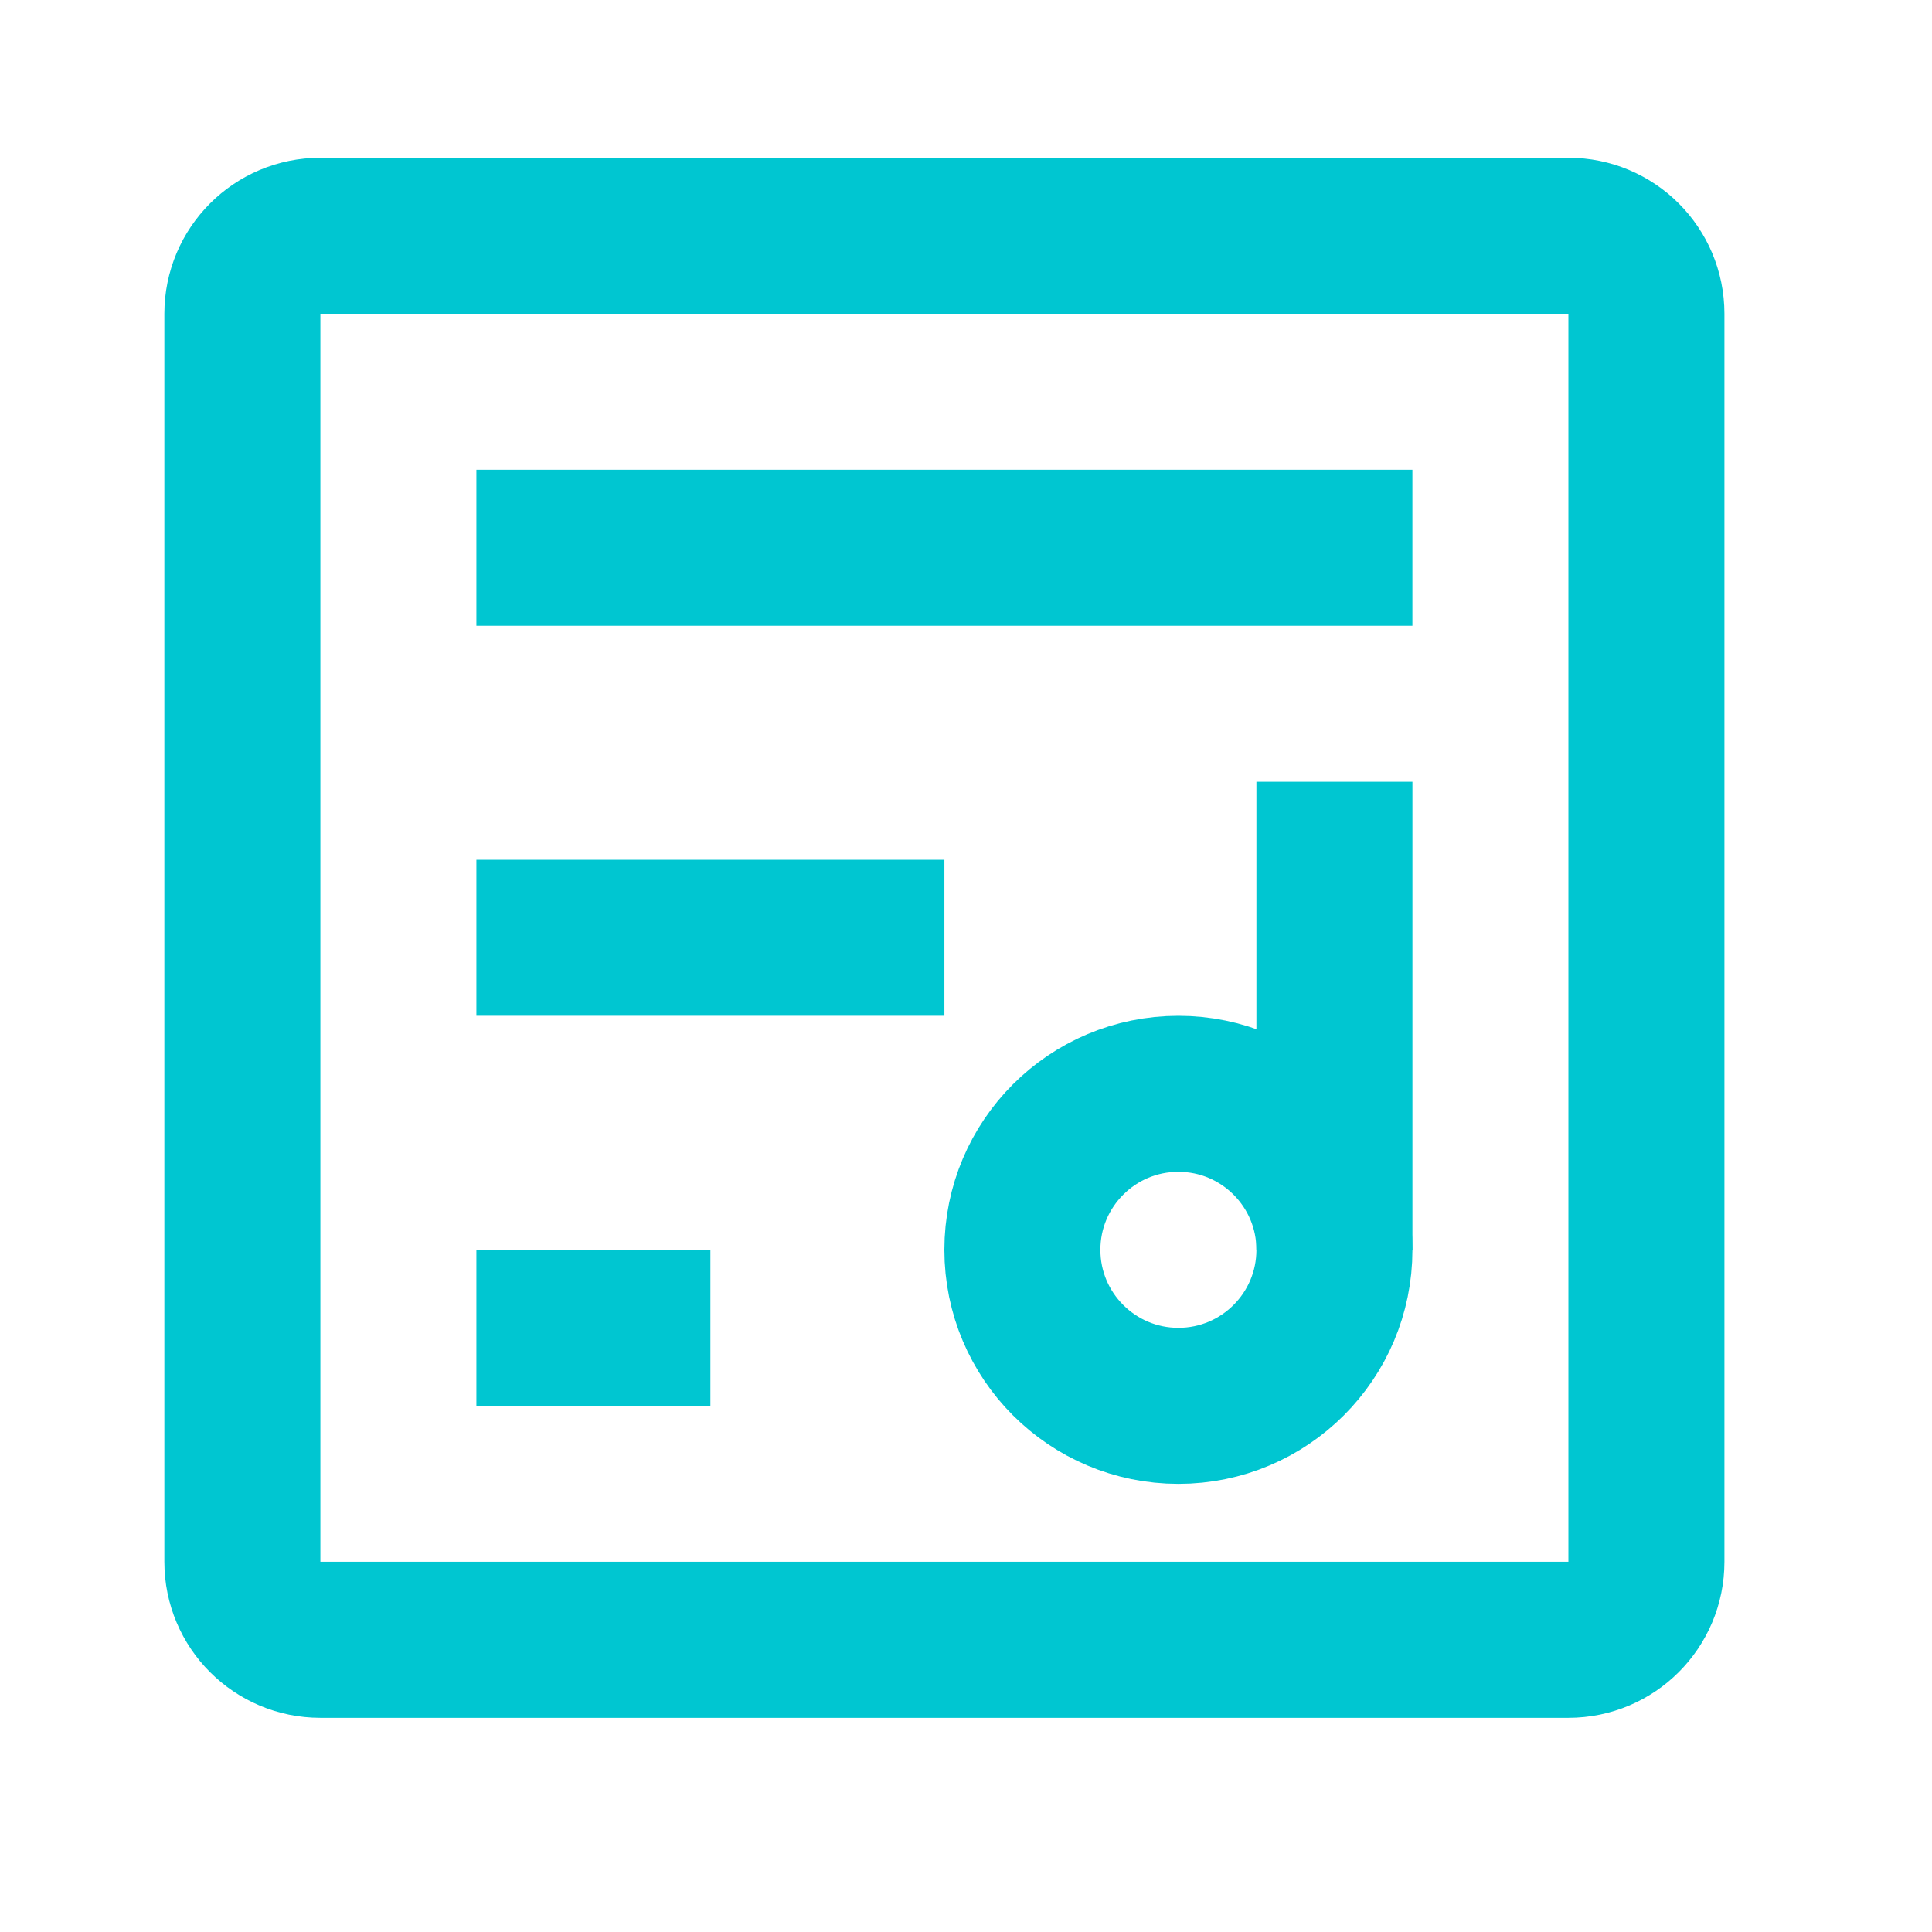
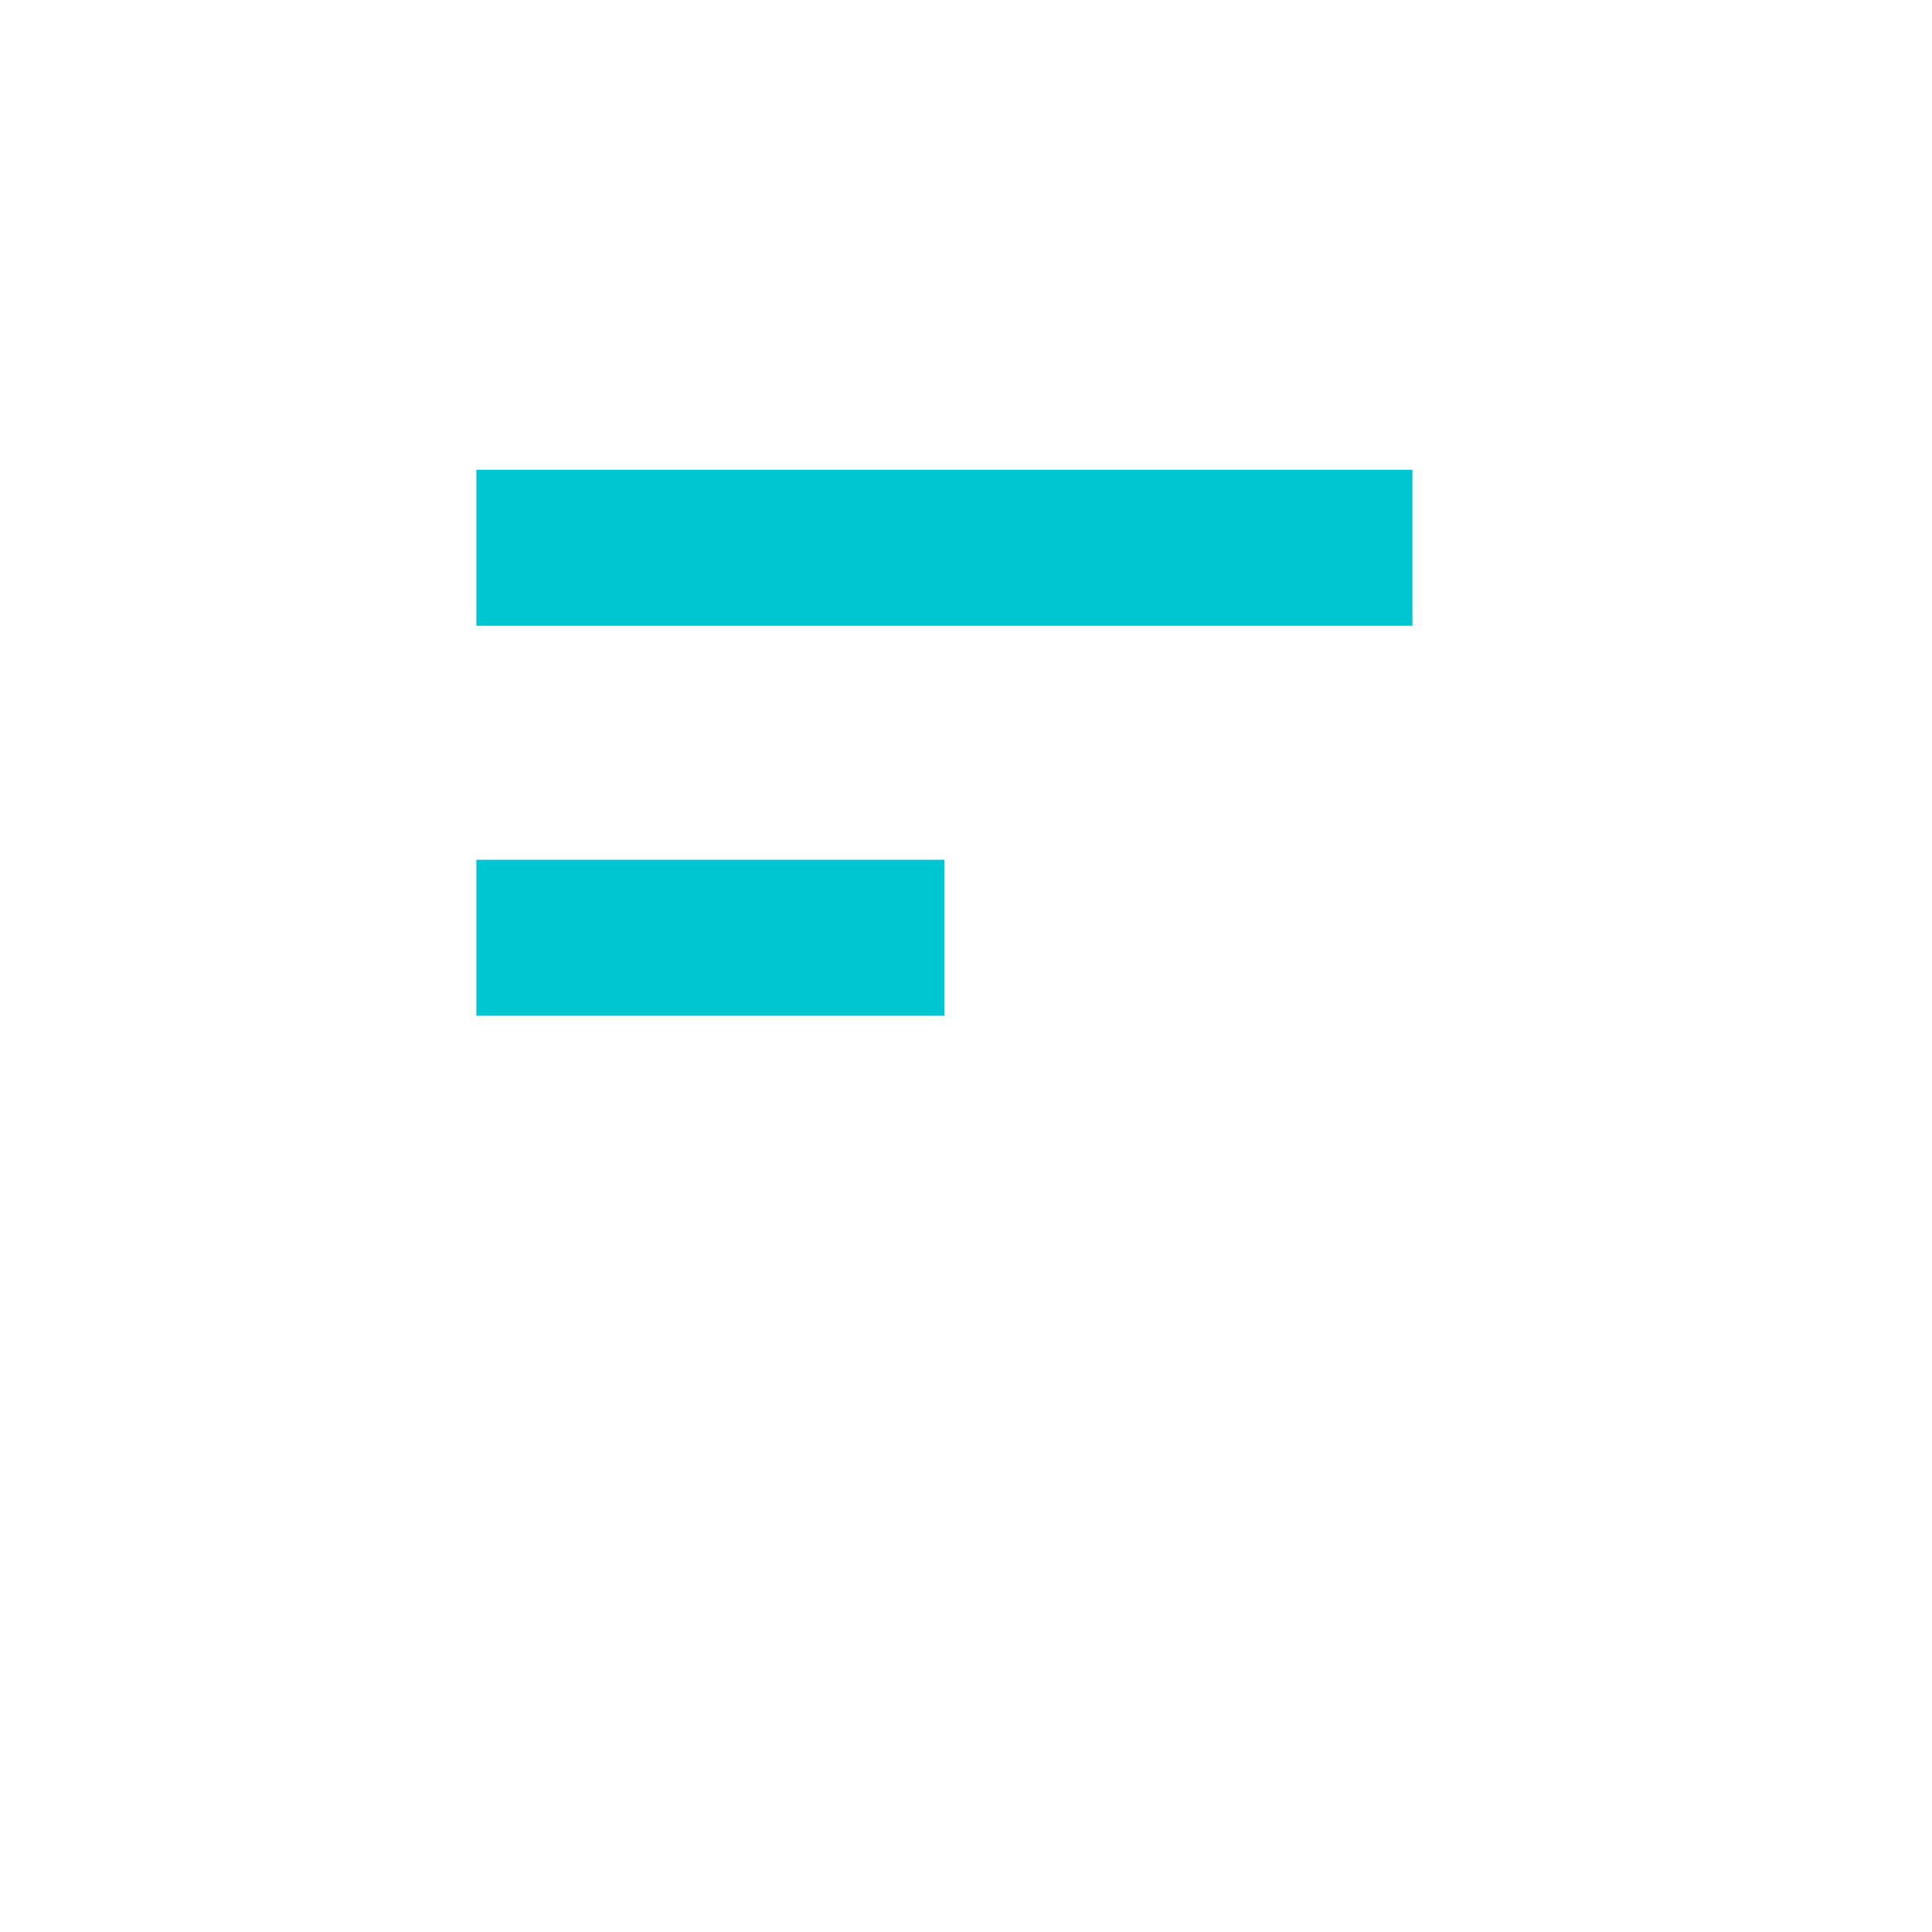
<svg xmlns="http://www.w3.org/2000/svg" width="33" height="33" viewBox="0 0 33 33" fill="none">
-   <path d="M4.14 26.677C4.14 27.413 4.736 28.009 5.472 28.009H26.79C27.526 28.009 28.122 27.413 28.122 26.677V5.359C28.122 4.623 27.526 4.027 26.79 4.027H5.472C4.736 4.027 4.14 4.623 4.14 5.359V26.677Z" stroke="#00C6D1" stroke-width="2.665" />
-   <path d="M8.137 22.68H12.134" stroke="#00C6D1" stroke-width="2.665" stroke-linejoin="round" />
  <path d="M8.137 16.018H16.131" stroke="#00C6D1" stroke-width="2.665" stroke-linejoin="round" />
  <path d="M8.137 9.356L24.125 9.356" stroke="#00C6D1" stroke-width="2.665" stroke-linejoin="round" />
-   <circle cx="20.128" cy="21.348" r="2.665" stroke="#00C6D1" stroke-width="2.665" />
-   <path d="M22.793 21.348L22.793 13.353" stroke="#00C6D1" stroke-width="2.665" />
</svg>